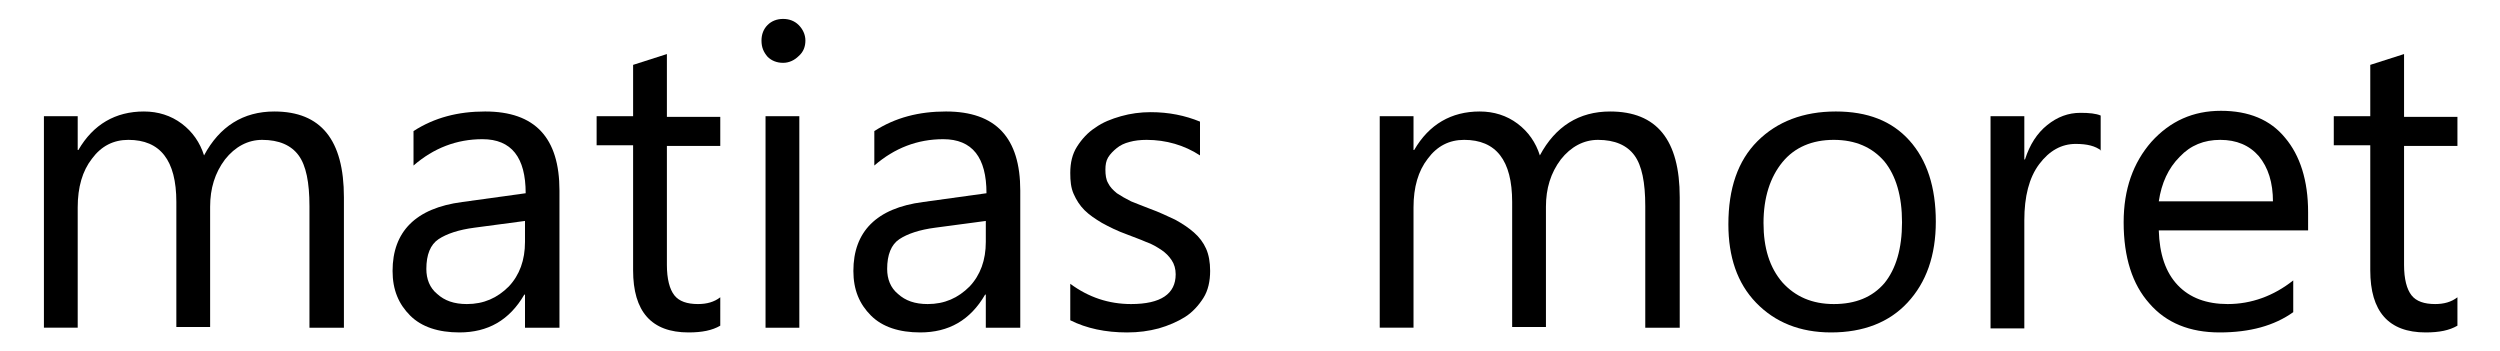
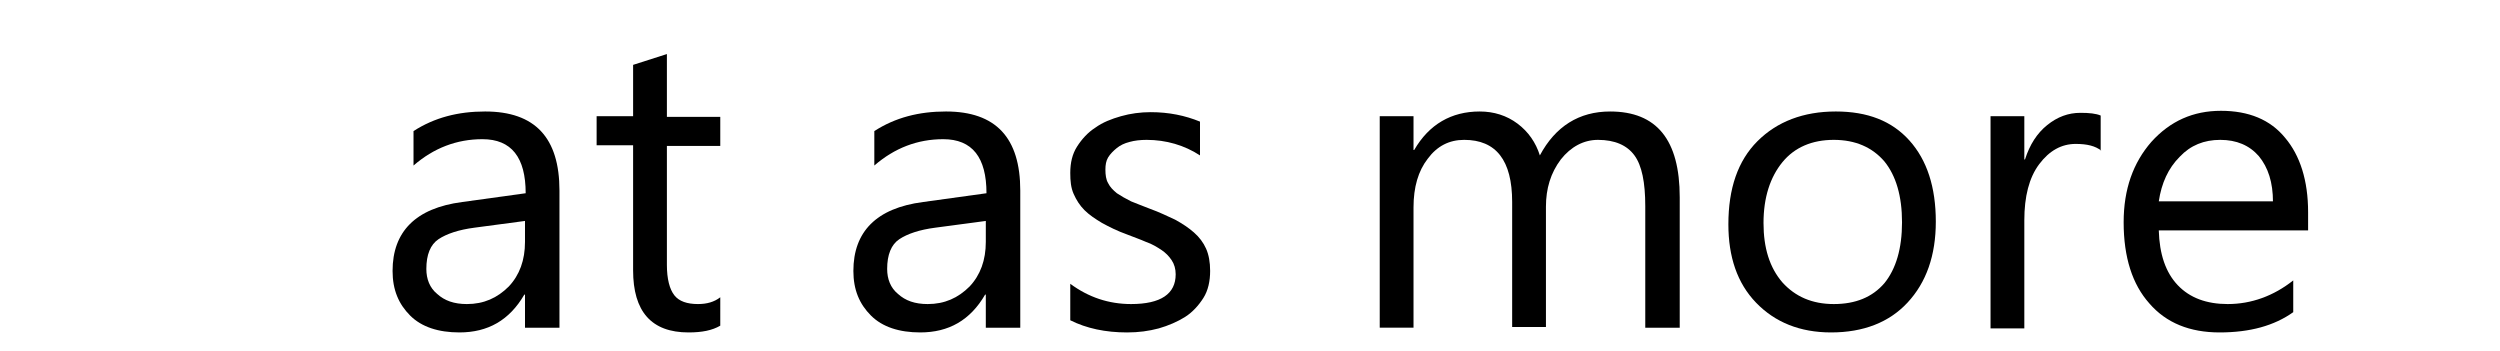
<svg xmlns="http://www.w3.org/2000/svg" version="1.1" id="Capa_1" x="0px" y="0px" width="370px" height="52px" viewBox="0 0 370 52" style="enable-background:new 0 0 370 52;" xml:space="preserve">
  <g>
-     <path d="M50.8,48.5h-5v-18c0-3.5-0.5-6-1.6-7.5c-1.1-1.5-2.9-2.3-5.4-2.3c-2.1,0-4,1-5.5,2.9c-1.5,2-2.2,4.3-2.2,7v17.8h-5V29.9   c0-6.2-2.4-9.2-7.1-9.2c-2.2,0-4,0.9-5.4,2.8c-1.4,1.8-2.1,4.2-2.1,7.2v17.8h-5V17.2h5v5h0.1c2.2-3.8,5.5-5.7,9.7-5.7   c2.1,0,4,0.6,5.6,1.8s2.7,2.8,3.3,4.7c2.3-4.3,5.8-6.5,10.4-6.5c6.9,0,10.3,4.2,10.3,12.7V48.5z" />
    <path d="M82.7,48.5h-5v-4.9h-0.1c-2.2,3.8-5.4,5.6-9.6,5.6c-3.1,0-5.6-0.8-7.3-2.5s-2.6-3.8-2.6-6.6c0-5.8,3.4-9.3,10.3-10.2   l9.4-1.3c0-5.3-2.1-8-6.4-8c-3.8,0-7.2,1.3-10.2,3.9v-5.1c3.1-2,6.6-2.9,10.6-2.9c7.4,0,11,3.9,11,11.7V48.5z M77.7,32.7l-7.5,1   c-2.3,0.3-4.1,0.9-5.3,1.7c-1.2,0.8-1.8,2.3-1.8,4.4c0,1.5,0.5,2.8,1.6,3.7c1.1,1,2.5,1.5,4.4,1.5c2.5,0,4.5-0.9,6.2-2.6   c1.6-1.7,2.4-3.9,2.4-6.6V32.7z" />
    <path d="M106.6,48.2c-1.2,0.7-2.7,1-4.7,1c-5.5,0-8.2-3.1-8.2-9.2V21.5h-5.4v-4.3h5.4V9.6l5-1.6v9.3h7.9v4.3h-7.9v17.6   c0,2.1,0.4,3.6,1.1,4.5c0.7,0.9,1.9,1.3,3.5,1.3c1.3,0,2.4-0.3,3.3-1V48.2z" />
-     <path d="M115.9,9.3c-0.9,0-1.7-0.3-2.3-0.9C113,7.7,112.7,7,112.7,6c0-0.9,0.3-1.7,0.9-2.3c0.6-0.6,1.4-0.9,2.3-0.9   c0.9,0,1.7,0.3,2.3,0.9c0.6,0.6,1,1.4,1,2.3c0,0.9-0.3,1.7-1,2.3C117.6,8.9,116.8,9.3,115.9,9.3z M118.3,48.5h-5V17.2h5V48.5z" />
    <path d="M150.9,48.5h-5v-4.9h-0.1c-2.2,3.8-5.4,5.6-9.6,5.6c-3.1,0-5.6-0.8-7.3-2.5s-2.6-3.8-2.6-6.6c0-5.8,3.4-9.3,10.3-10.2   l9.4-1.3c0-5.3-2.1-8-6.4-8c-3.8,0-7.2,1.3-10.2,3.9v-5.1c3.1-2,6.6-2.9,10.6-2.9c7.4,0,11,3.9,11,11.7V48.5z M145.9,32.7l-7.5,1   c-2.3,0.3-4.1,0.9-5.3,1.7c-1.2,0.8-1.8,2.3-1.8,4.4c0,1.5,0.5,2.8,1.6,3.7c1.1,1,2.5,1.5,4.4,1.5c2.5,0,4.5-0.9,6.2-2.6   c1.6-1.7,2.4-3.9,2.4-6.6V32.7z" />
    <path d="M158.4,47.4V42c2.7,2,5.7,3,9,3c4.4,0,6.6-1.5,6.6-4.4c0-0.8-0.2-1.5-0.6-2.1c-0.4-0.6-0.9-1.1-1.5-1.5   c-0.6-0.4-1.4-0.9-2.3-1.2c-0.9-0.4-1.8-0.7-2.8-1.1c-1.4-0.5-2.6-1.1-3.7-1.7c-1-0.6-1.9-1.2-2.6-1.9s-1.2-1.5-1.6-2.4   c-0.4-0.9-0.5-1.9-0.5-3.1c0-1.5,0.3-2.8,1-3.9c0.7-1.1,1.6-2.1,2.7-2.8c1.1-0.8,2.4-1.3,3.8-1.7c1.4-0.4,2.9-0.6,4.4-0.6   c2.7,0,5.1,0.5,7.3,1.4V23c-2.3-1.5-5-2.3-7.9-2.3c-0.9,0-1.8,0.1-2.5,0.3c-0.8,0.2-1.4,0.5-1.9,0.9c-0.5,0.4-1,0.9-1.3,1.4   c-0.3,0.5-0.4,1.1-0.4,1.8c0,0.8,0.1,1.5,0.4,2c0.3,0.6,0.7,1,1.3,1.5c0.6,0.4,1.3,0.8,2.1,1.2c0.8,0.3,1.7,0.7,2.8,1.1   c1.4,0.5,2.6,1.1,3.7,1.6c1.1,0.6,2,1.2,2.8,1.9c0.8,0.7,1.4,1.5,1.8,2.4c0.4,0.9,0.6,2,0.6,3.3c0,1.5-0.3,2.9-1,4   c-0.7,1.1-1.6,2.1-2.7,2.8s-2.5,1.3-3.9,1.7c-1.5,0.4-3,0.6-4.7,0.6C163.6,49.2,160.8,48.6,158.4,47.4z" />
    <path d="M248.5,48.5h-5v-18c0-3.5-0.5-6-1.6-7.5c-1.1-1.5-2.9-2.3-5.4-2.3c-2.1,0-4,1-5.5,2.9c-1.5,2-2.2,4.3-2.2,7v17.8h-5V29.9   c0-6.2-2.4-9.2-7.1-9.2c-2.2,0-4,0.9-5.4,2.8c-1.4,1.8-2.1,4.2-2.1,7.2v17.8h-5V17.2h5v5h0.1c2.2-3.8,5.5-5.7,9.7-5.7   c2.1,0,4,0.6,5.6,1.8c1.6,1.2,2.7,2.8,3.3,4.7c2.3-4.3,5.8-6.5,10.4-6.5c6.9,0,10.3,4.2,10.3,12.7V48.5z" />
    <path d="M271,49.2c-4.6,0-8.3-1.5-11.1-4.4c-2.8-2.9-4.1-6.8-4.1-11.6c0-5.3,1.4-9.4,4.3-12.3s6.8-4.4,11.6-4.4   c4.7,0,8.3,1.4,10.9,4.3c2.6,2.9,3.9,6.9,3.9,12c0,5-1.4,9-4.2,12C279.6,47.7,275.8,49.2,271,49.2z M271.4,20.7   c-3.2,0-5.8,1.1-7.6,3.3S261,29.2,261,33c0,3.7,0.9,6.6,2.8,8.8c1.9,2.1,4.4,3.2,7.6,3.2c3.2,0,5.7-1,7.5-3.1   c1.7-2.1,2.6-5.1,2.6-9c0-3.9-0.9-6.9-2.6-9C277.1,21.8,274.6,20.7,271.4,20.7z" />
    <path d="M311,22.3c-0.9-0.7-2.1-1-3.8-1c-2.1,0-3.9,1-5.4,3s-2.2,4.8-2.2,8.3v16h-5V17.2h5v6.4h0.1c0.7-2.2,1.8-3.9,3.3-5.1   c1.5-1.2,3.1-1.8,4.9-1.8c1.3,0,2.3,0.1,3,0.4V22.3z" />
    <path d="M341.6,34.1h-22.1c0.1,3.5,1,6.2,2.8,8.1c1.8,1.9,4.3,2.8,7.4,2.8c3.5,0,6.8-1.2,9.7-3.5v4.7c-2.8,2-6.4,3-10.9,3   c-4.4,0-7.9-1.4-10.4-4.3c-2.5-2.8-3.8-6.8-3.8-12c0-4.9,1.4-8.8,4.1-11.9c2.8-3.1,6.2-4.6,10.3-4.6s7.3,1.3,9.5,4   c2.2,2.6,3.4,6.3,3.4,11V34.1z M336.4,29.9c0-2.9-0.7-5.1-2.1-6.8c-1.4-1.6-3.3-2.4-5.7-2.4c-2.4,0-4.4,0.8-6,2.5   c-1.7,1.7-2.7,3.9-3.1,6.6H336.4z" />
-     <path d="M363.7,48.2c-1.2,0.7-2.7,1-4.7,1c-5.5,0-8.2-3.1-8.2-9.2V21.5h-5.4v-4.3h5.4V9.6l5-1.6v9.3h7.9v4.3h-7.9v17.6   c0,2.1,0.4,3.6,1.1,4.5c0.7,0.9,1.9,1.3,3.5,1.3c1.3,0,2.4-0.3,3.3-1V48.2z" />
  </g>
</svg>